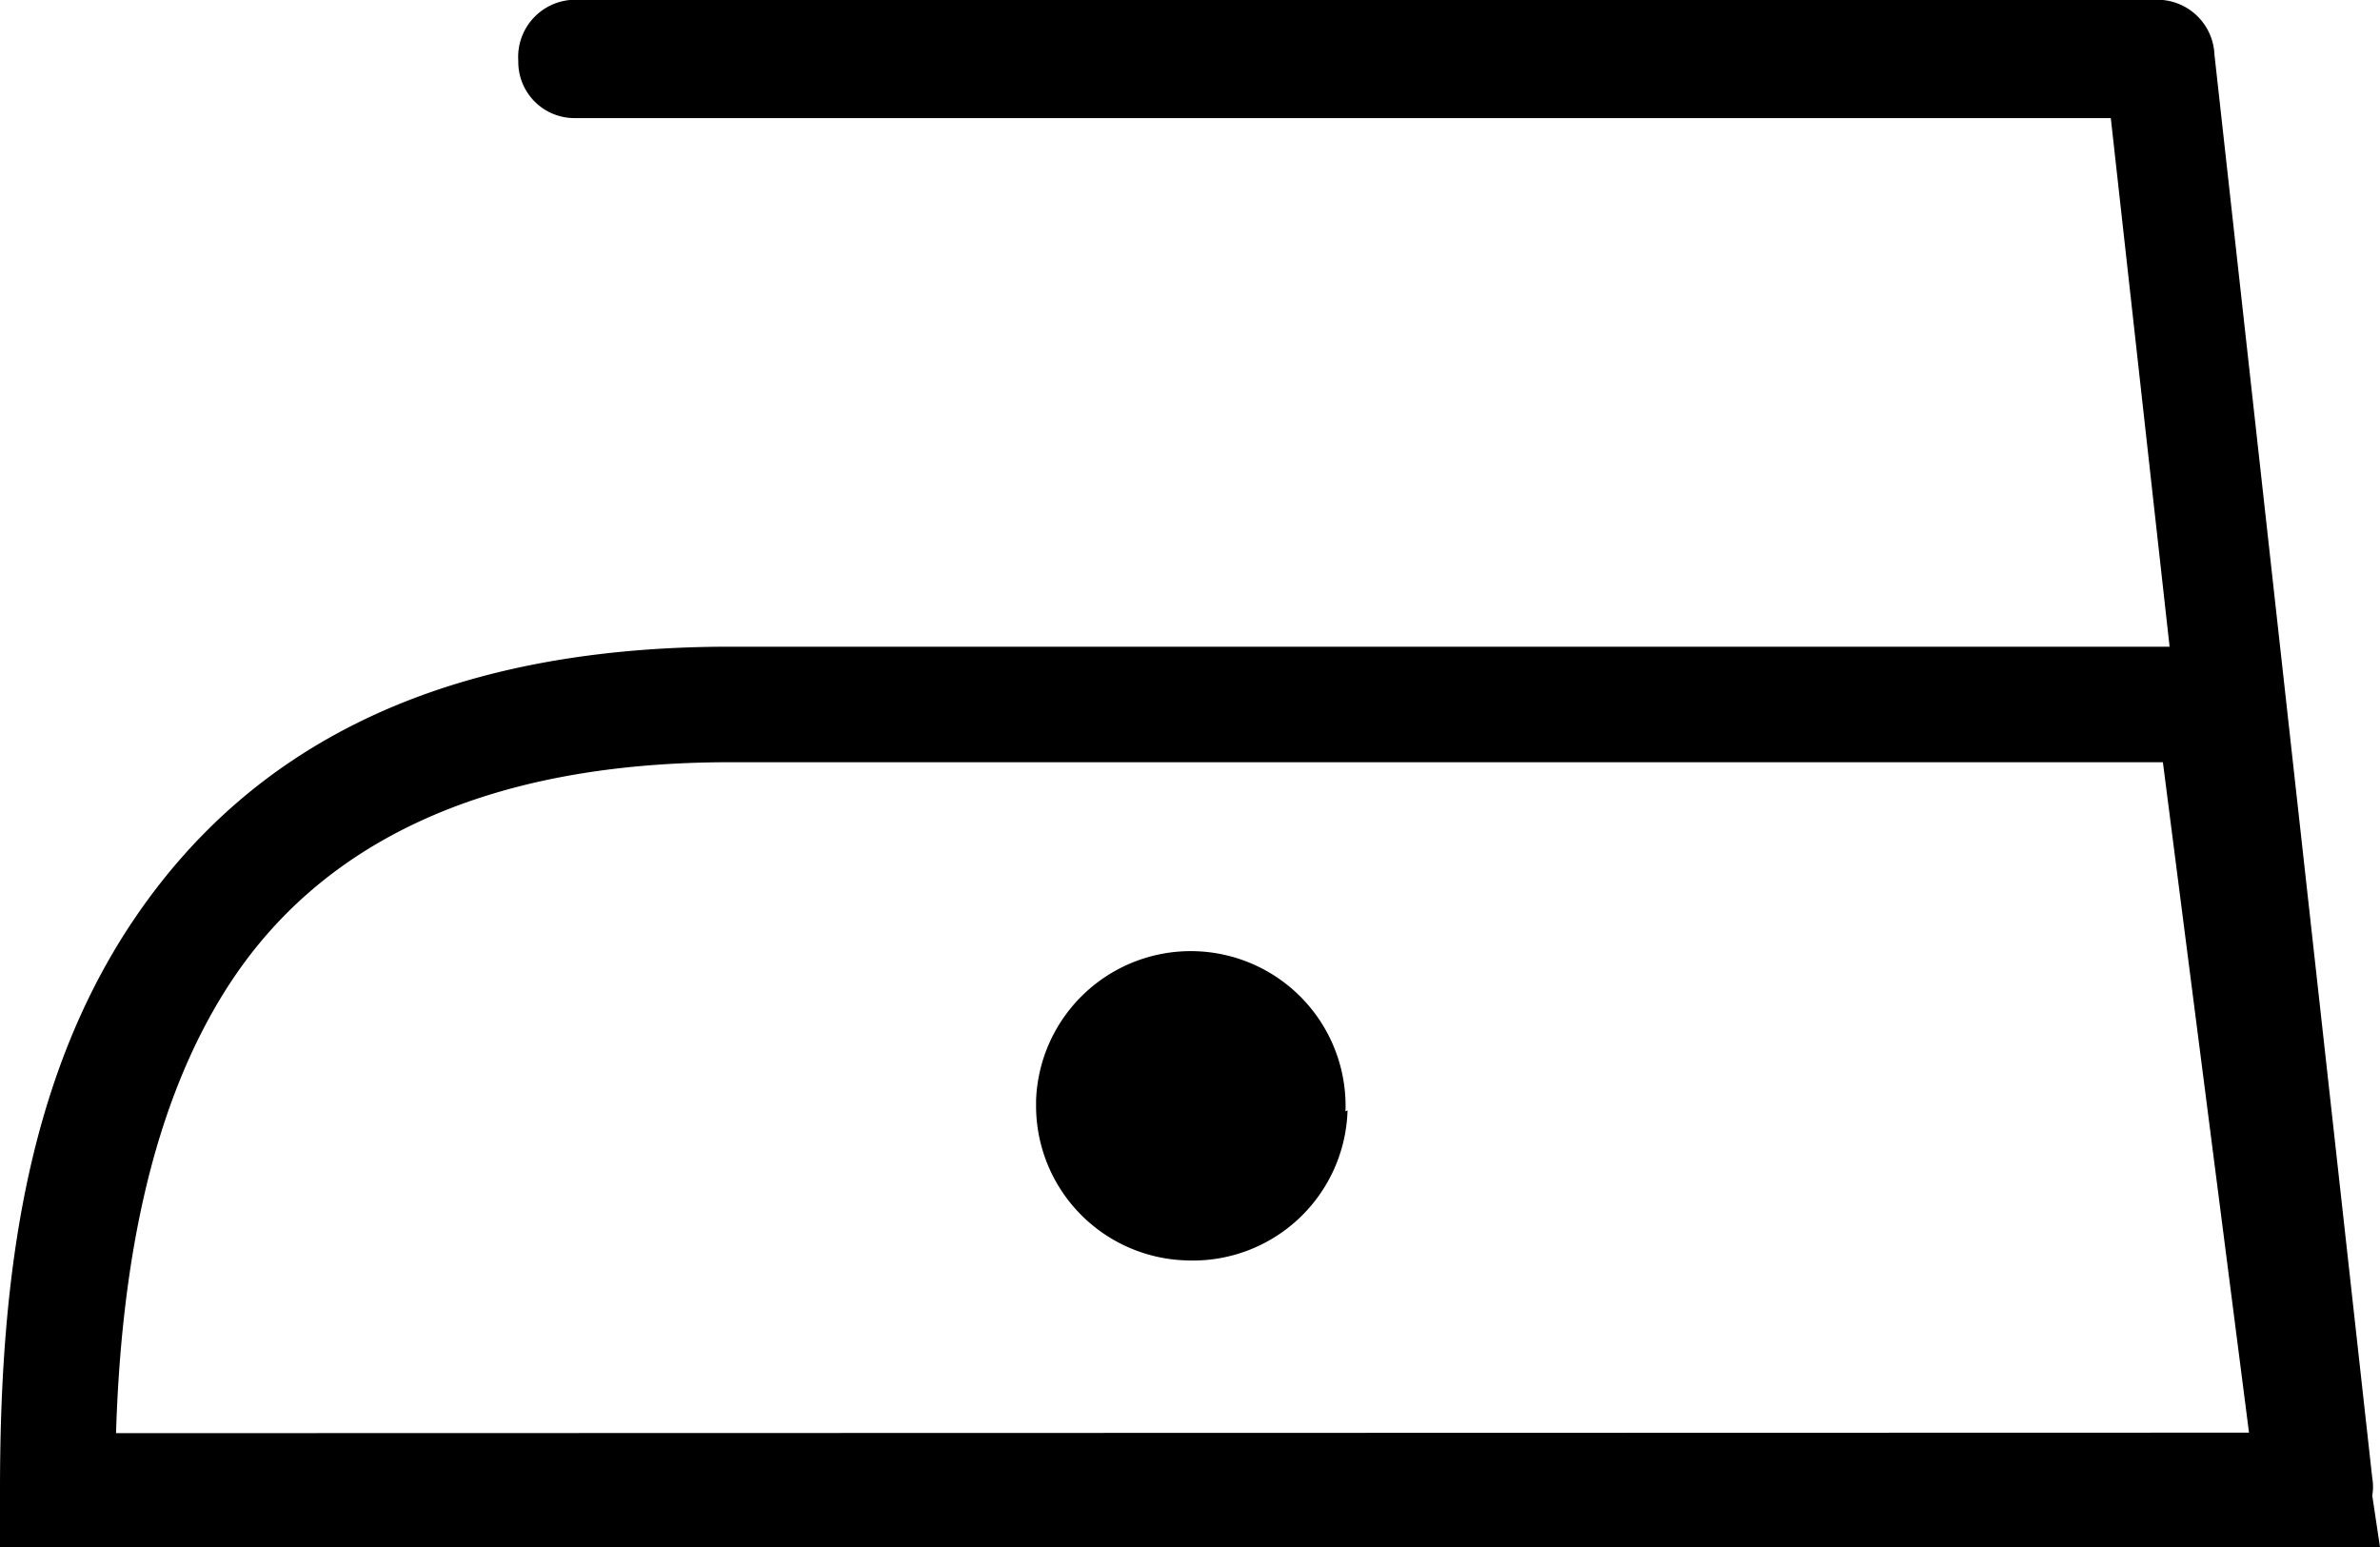
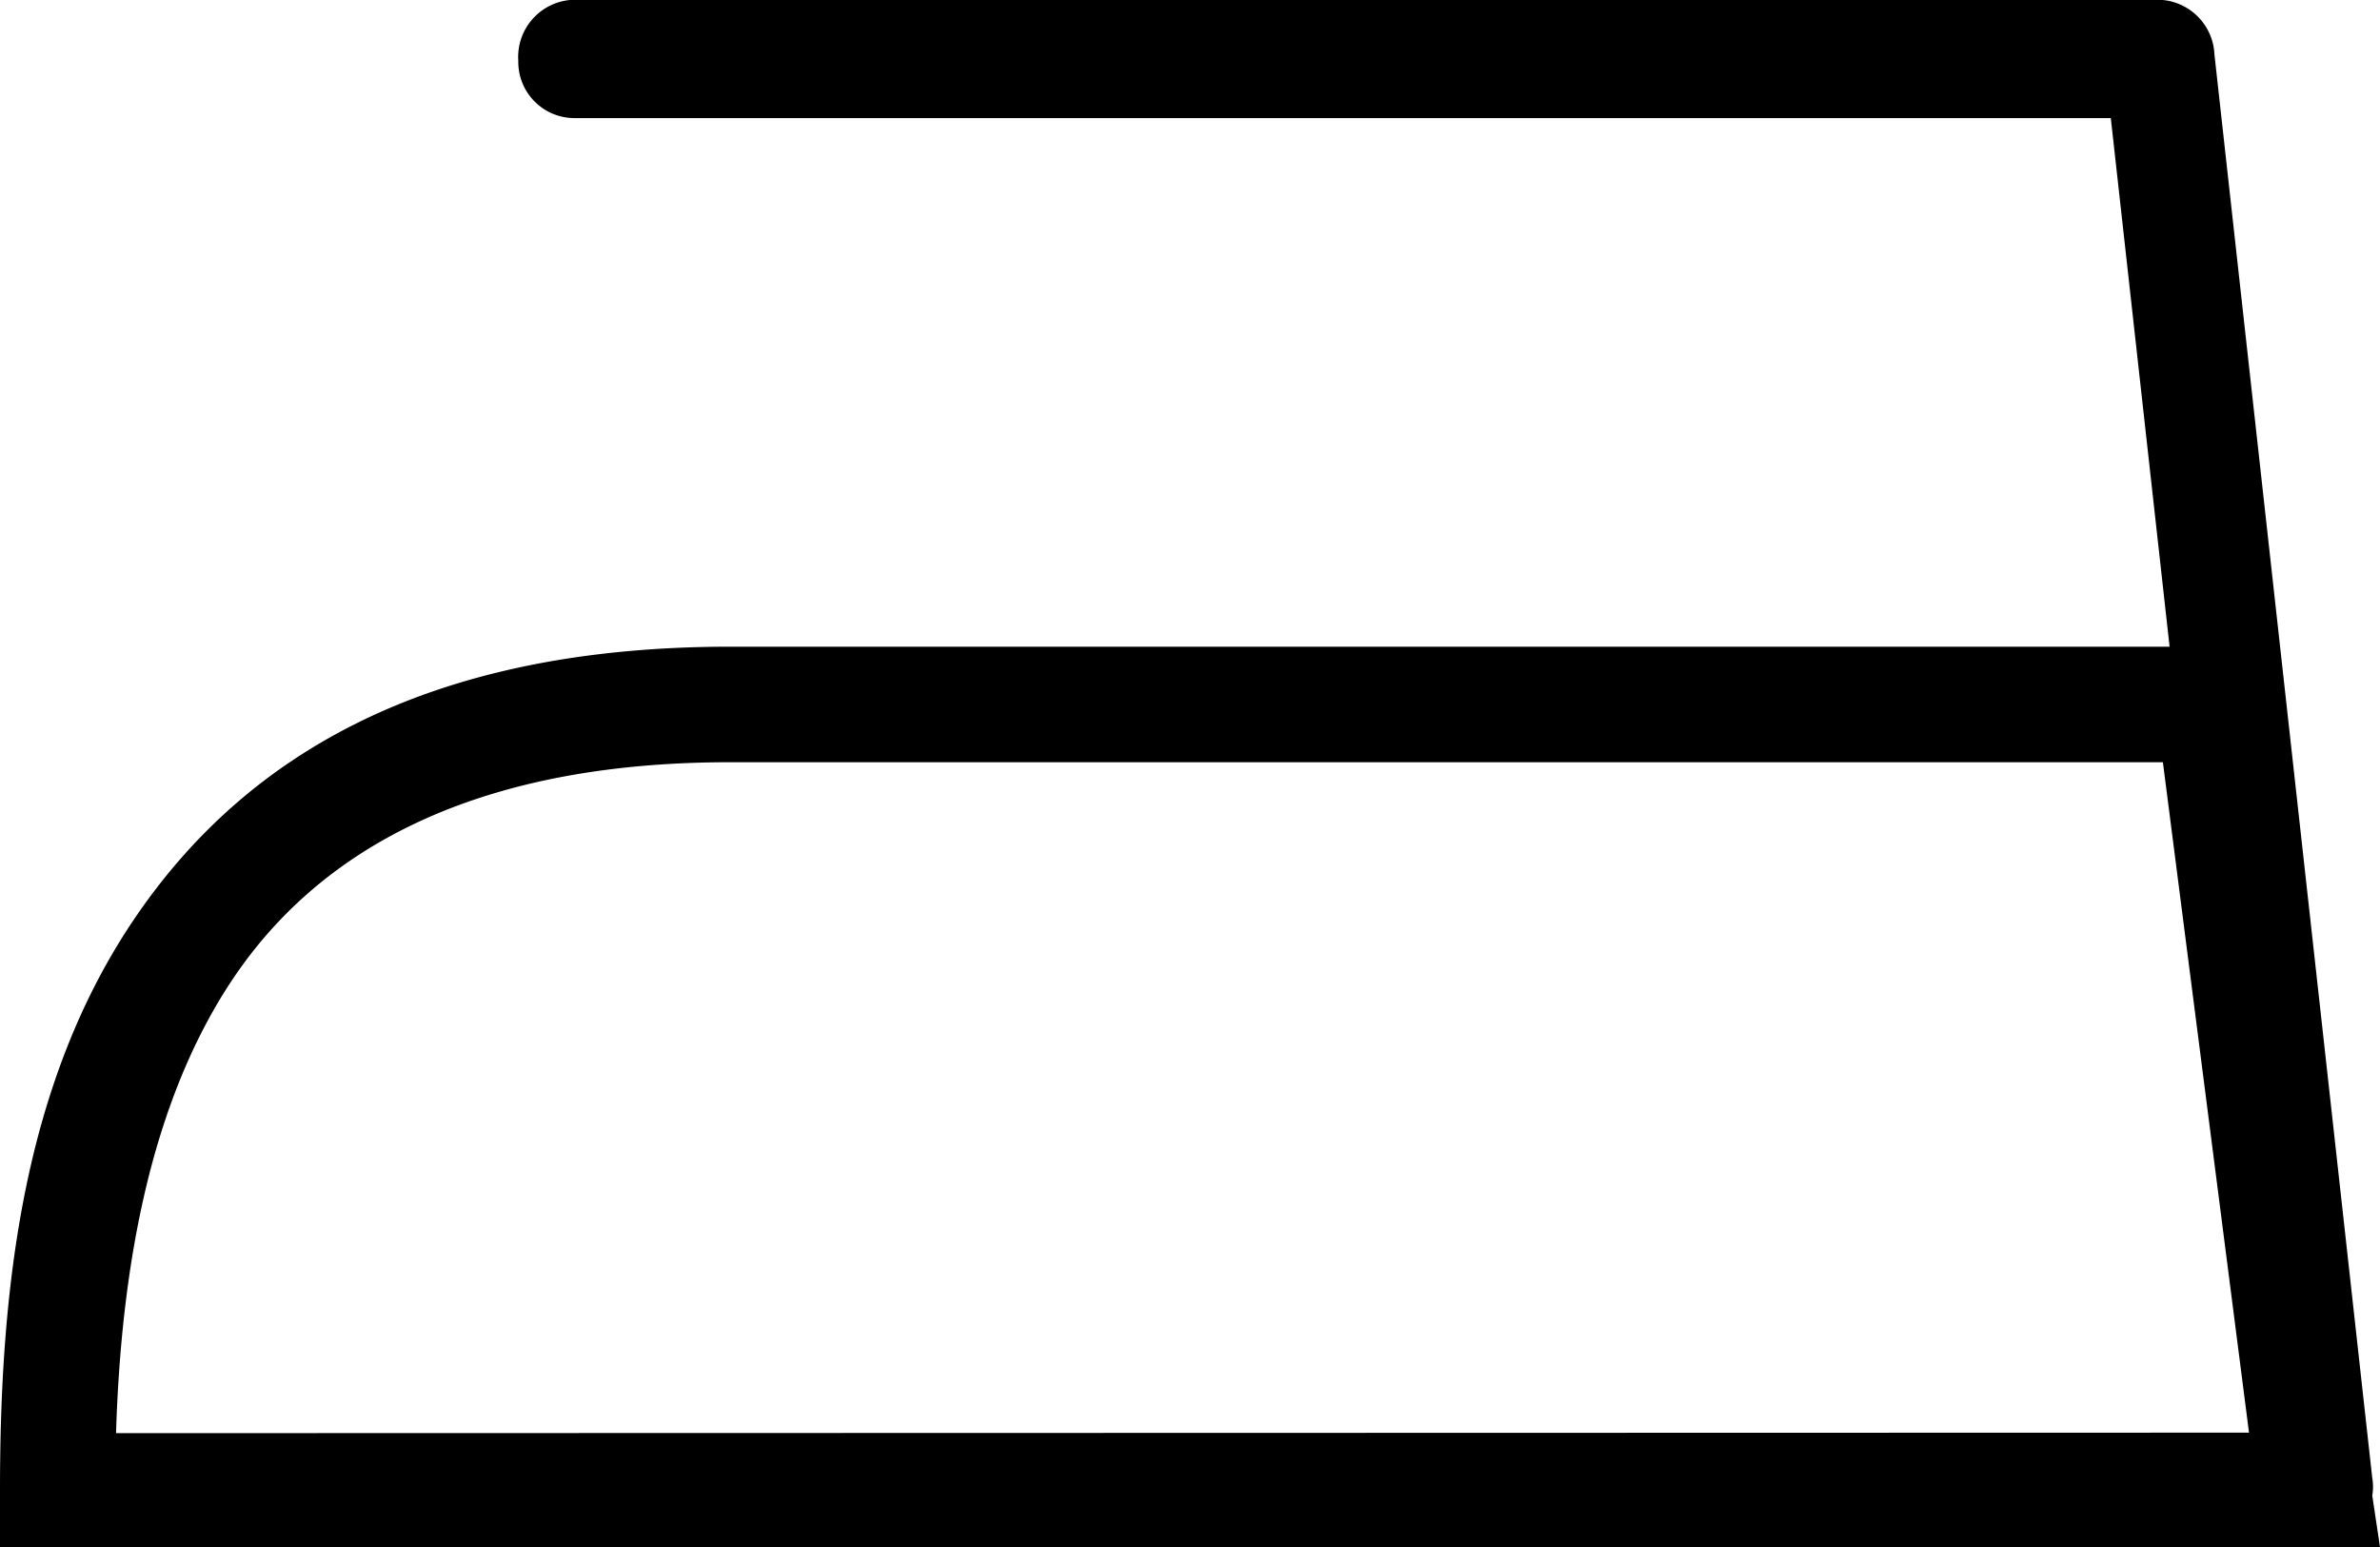
<svg xmlns="http://www.w3.org/2000/svg" viewBox="0 0 46.15 30">
  <defs>
    <style>.cls-1{fill-rule:evenodd;}</style>
  </defs>
  <g id="Layer_2" data-name="Layer 2">
    <g id="Layer_1-2" data-name="Layer 1">
      <g id="Group_1542" data-name="Group 1542">
        <path class="cls-1" d="M46,29h0a1,1,0,0,0,0-.34L42.94,1.06a1.11,1.11,0,0,0-1-1.06H11.05a1.11,1.11,0,0,0-1,1.18,0,0,0,0,1,0,0,1.09,1.09,0,0,0,1.08,1.11H40.93l1.14,10.25H14.16c-5.86,0-9.4,2.1-11.55,5.27S0,24.93,0,28.89V30H46.15ZM2.25,27.79c.1-3.24.67-6.38,2.22-8.74,1.69-2.57,4.72-4.27,9.69-4.27H41.94l1.67,13Z" />
-         <path class="cls-1" d="M26.13,21.53A3,3,0,0,1,23,24.44a3,3,0,0,1-2.91-3v-.1a3,3,0,0,1,6,.21Z" />
      </g>
    </g>
  </g>
</svg>